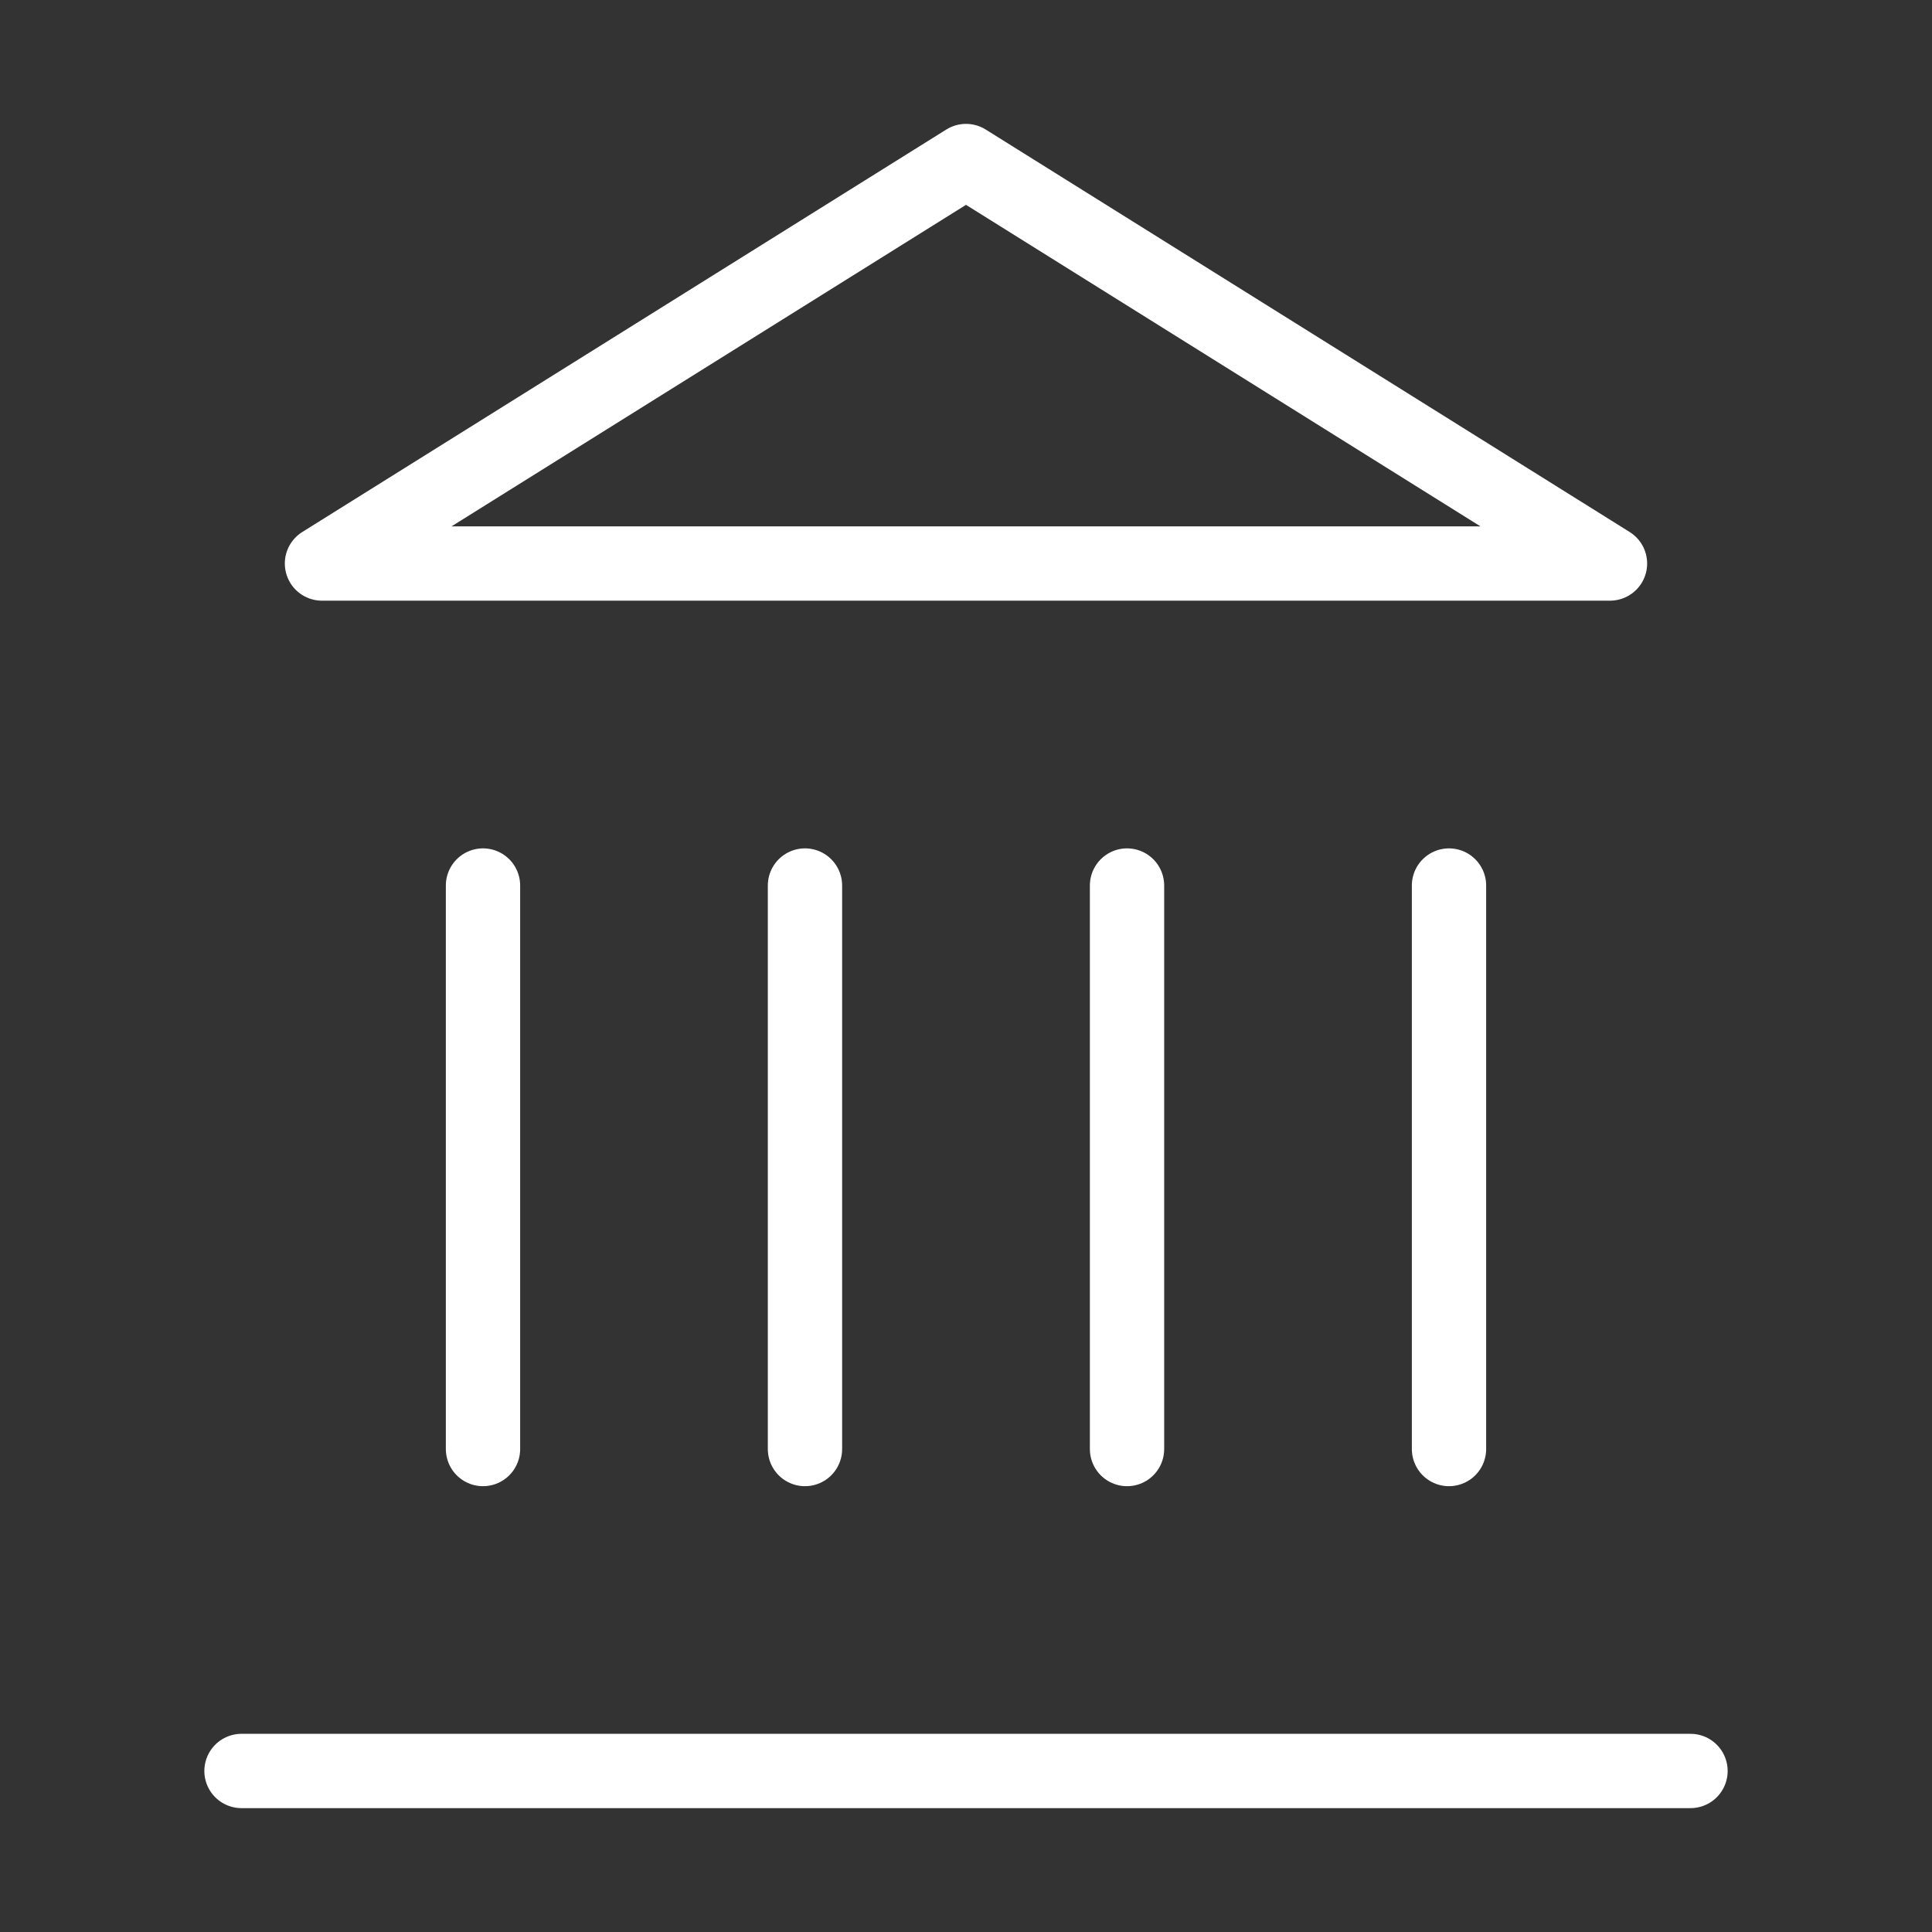
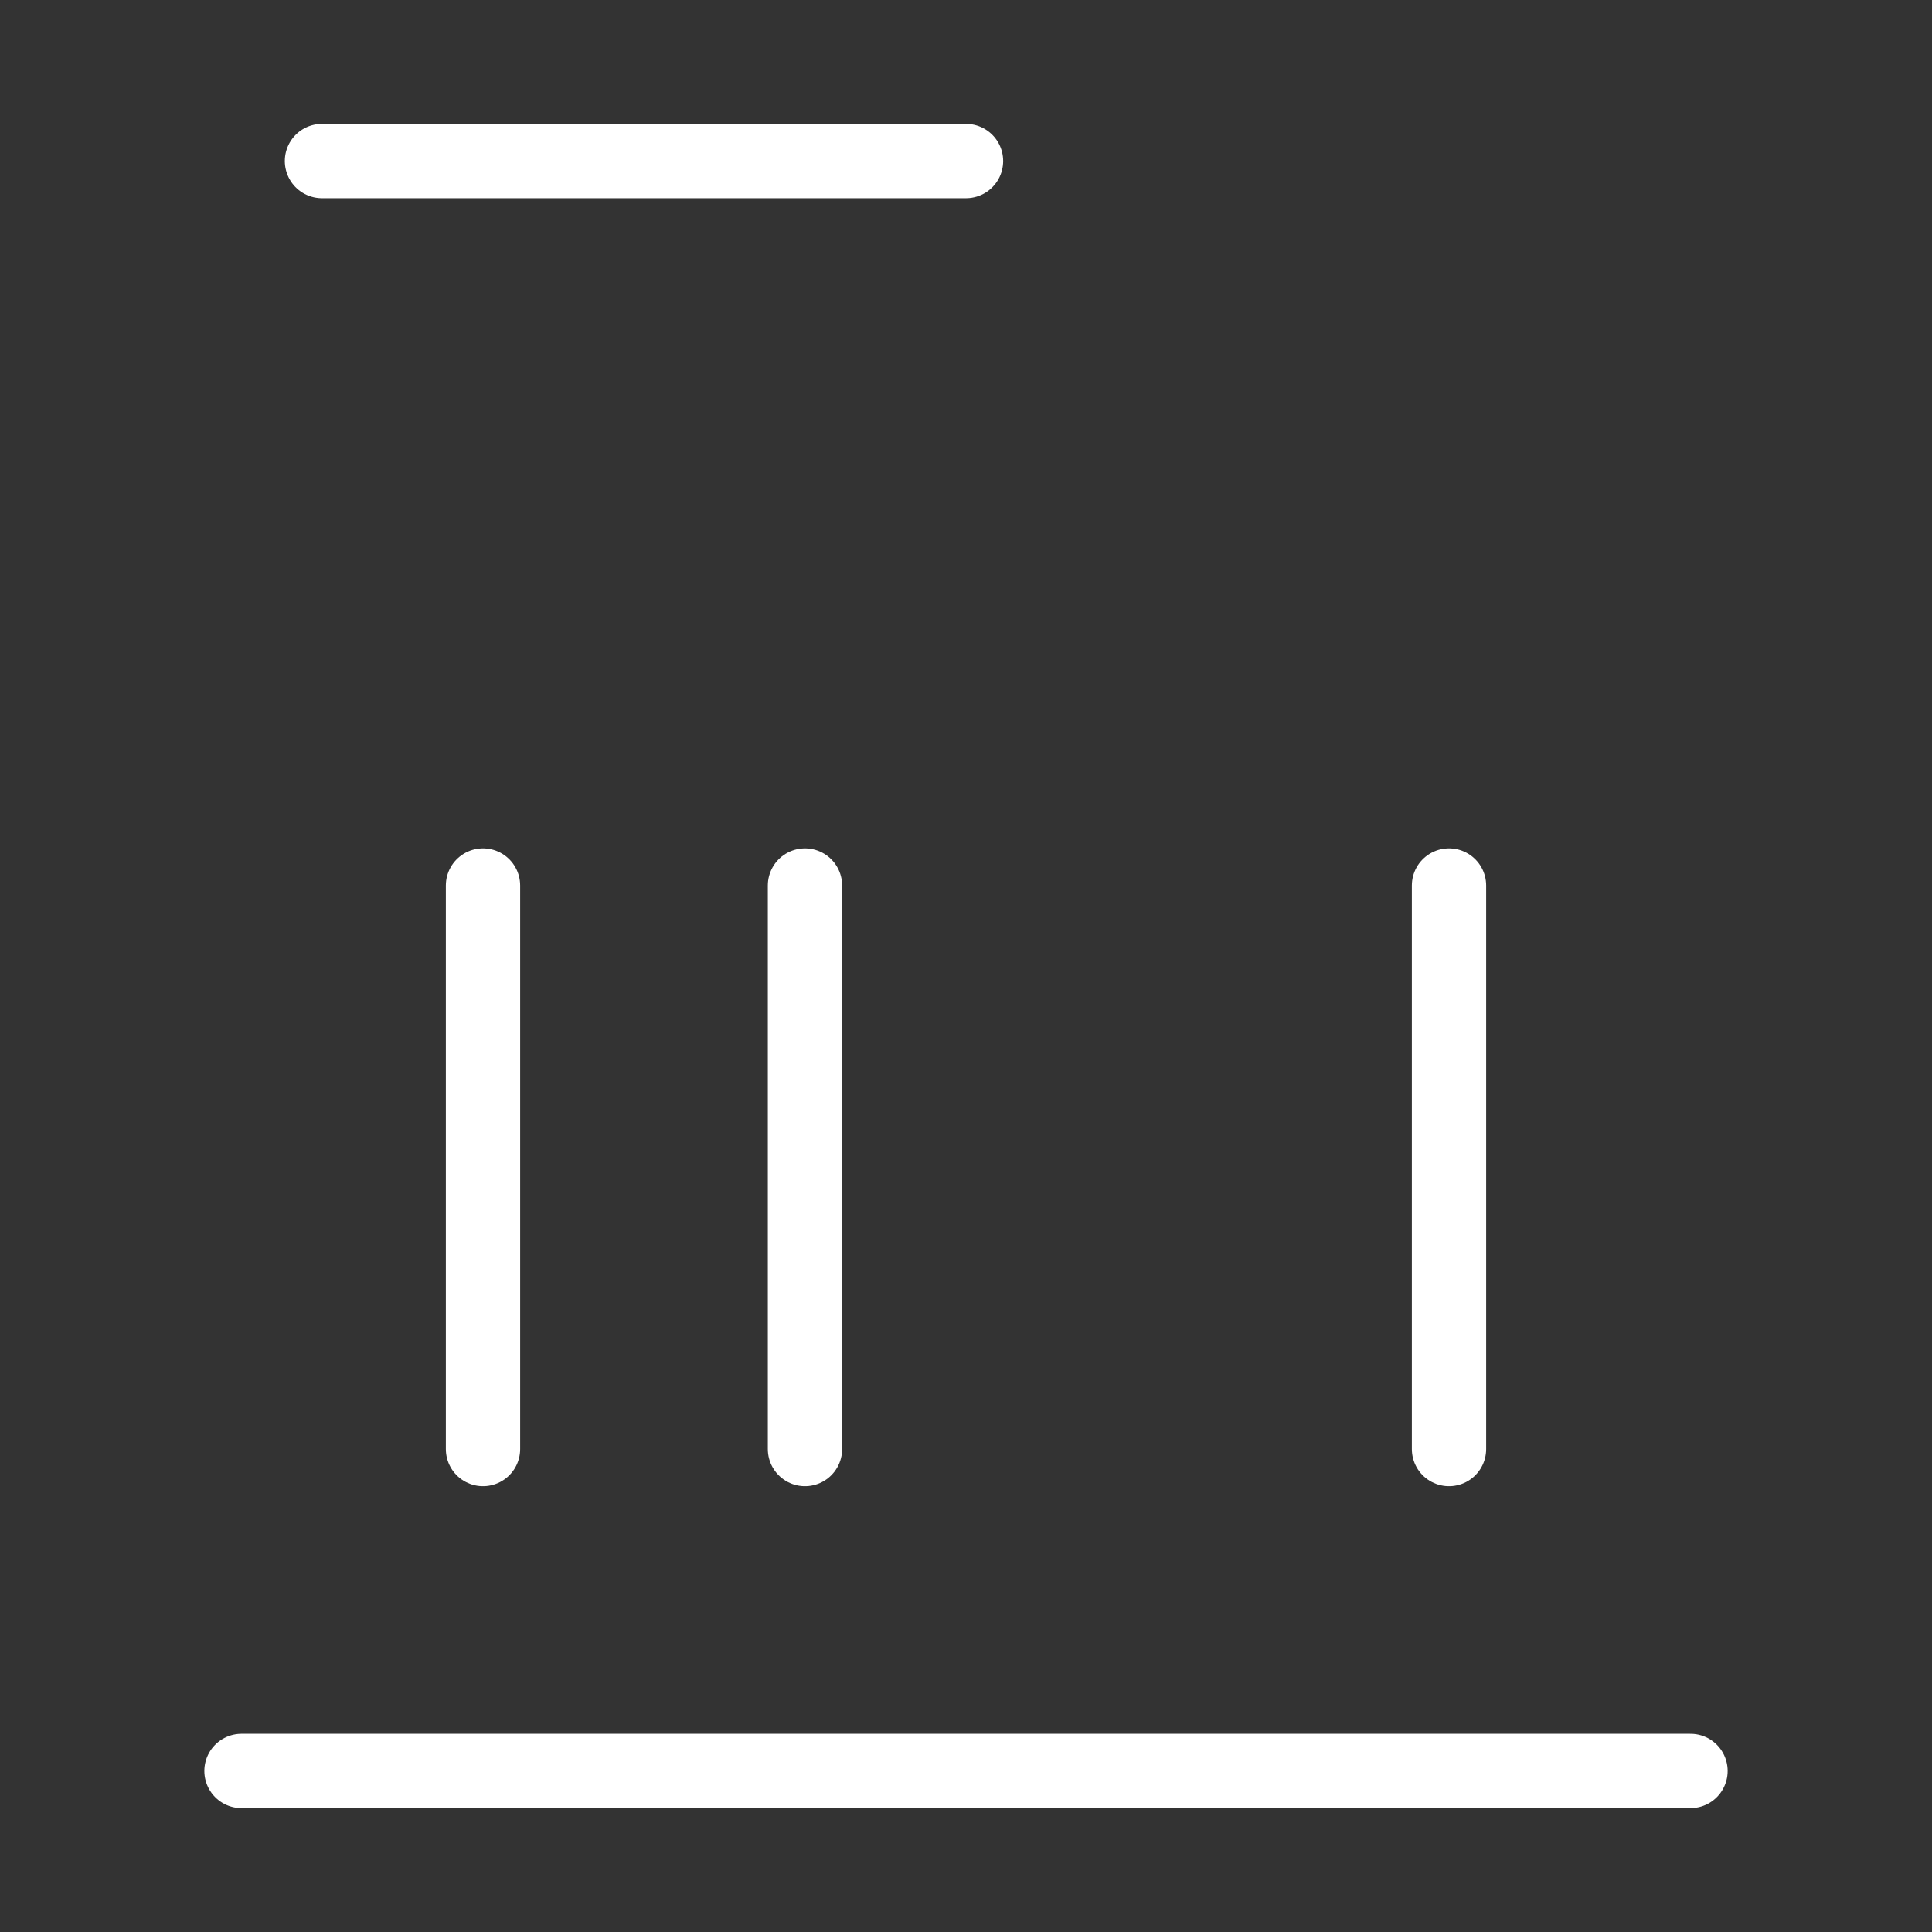
<svg xmlns="http://www.w3.org/2000/svg" width="52" height="52" viewBox="0 0 52 52" fill="none">
  <rect x="0" y="0" width="52" height="52" fill="#333333" stroke="none" />
  <g id="Frame">
    <path id="Vector" d="M6.5 47.666H45.5" stroke="white" stroke-width="2" stroke-linecap="round" stroke-linejoin="round" />
    <path id="Vector_2" d="M13 39.001V23.834" stroke="white" stroke-width="2" stroke-linecap="round" stroke-linejoin="round" />
    <path id="Vector_3" d="M21.666 39.001V23.834" stroke="white" stroke-width="2" stroke-linecap="round" stroke-linejoin="round" />
-     <path id="Vector_4" d="M30.334 39.001V23.834" stroke="white" stroke-width="2" stroke-linecap="round" stroke-linejoin="round" />
    <path id="Vector_5" d="M39 39.001V23.834" stroke="white" stroke-width="2" stroke-linecap="round" stroke-linejoin="round" />
-     <path id="Vector_6" d="M26 4.334L43.333 15.167H8.666L26 4.334Z" stroke="white" stroke-width="2" stroke-linecap="round" stroke-linejoin="round" />
+     <path id="Vector_6" d="M26 4.334H8.666L26 4.334Z" stroke="white" stroke-width="2" stroke-linecap="round" stroke-linejoin="round" />
  </g>
</svg>